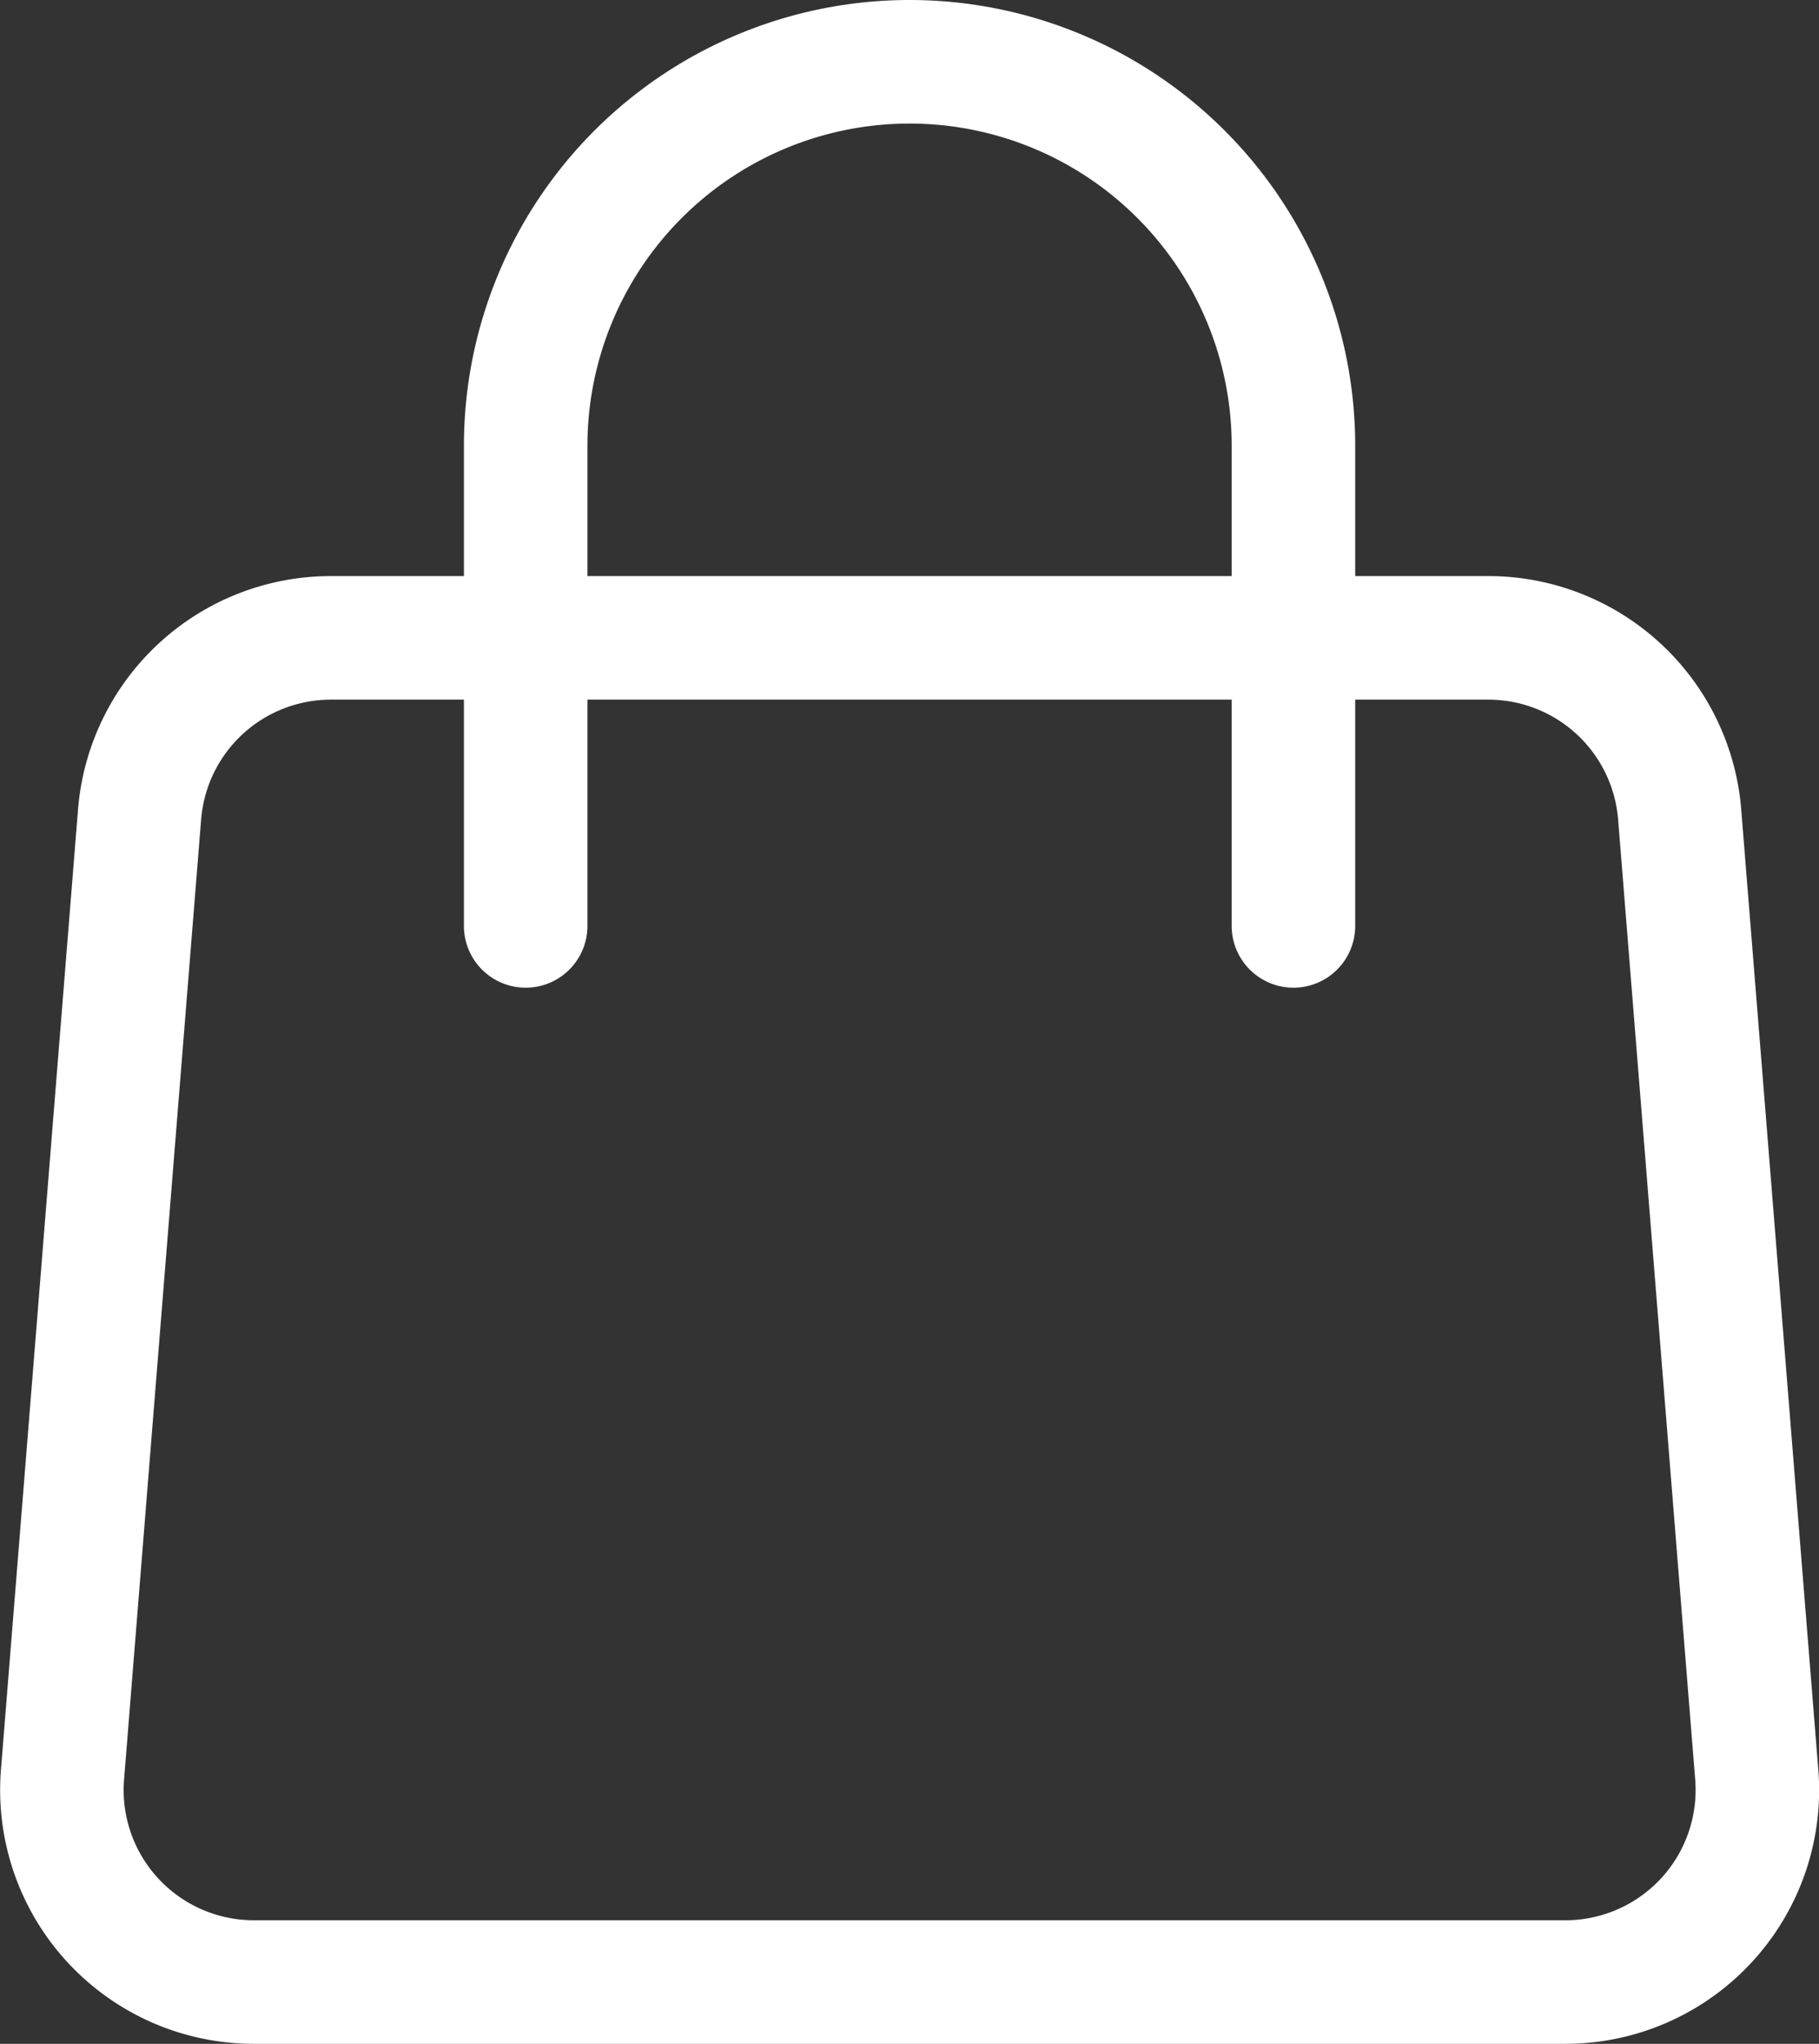
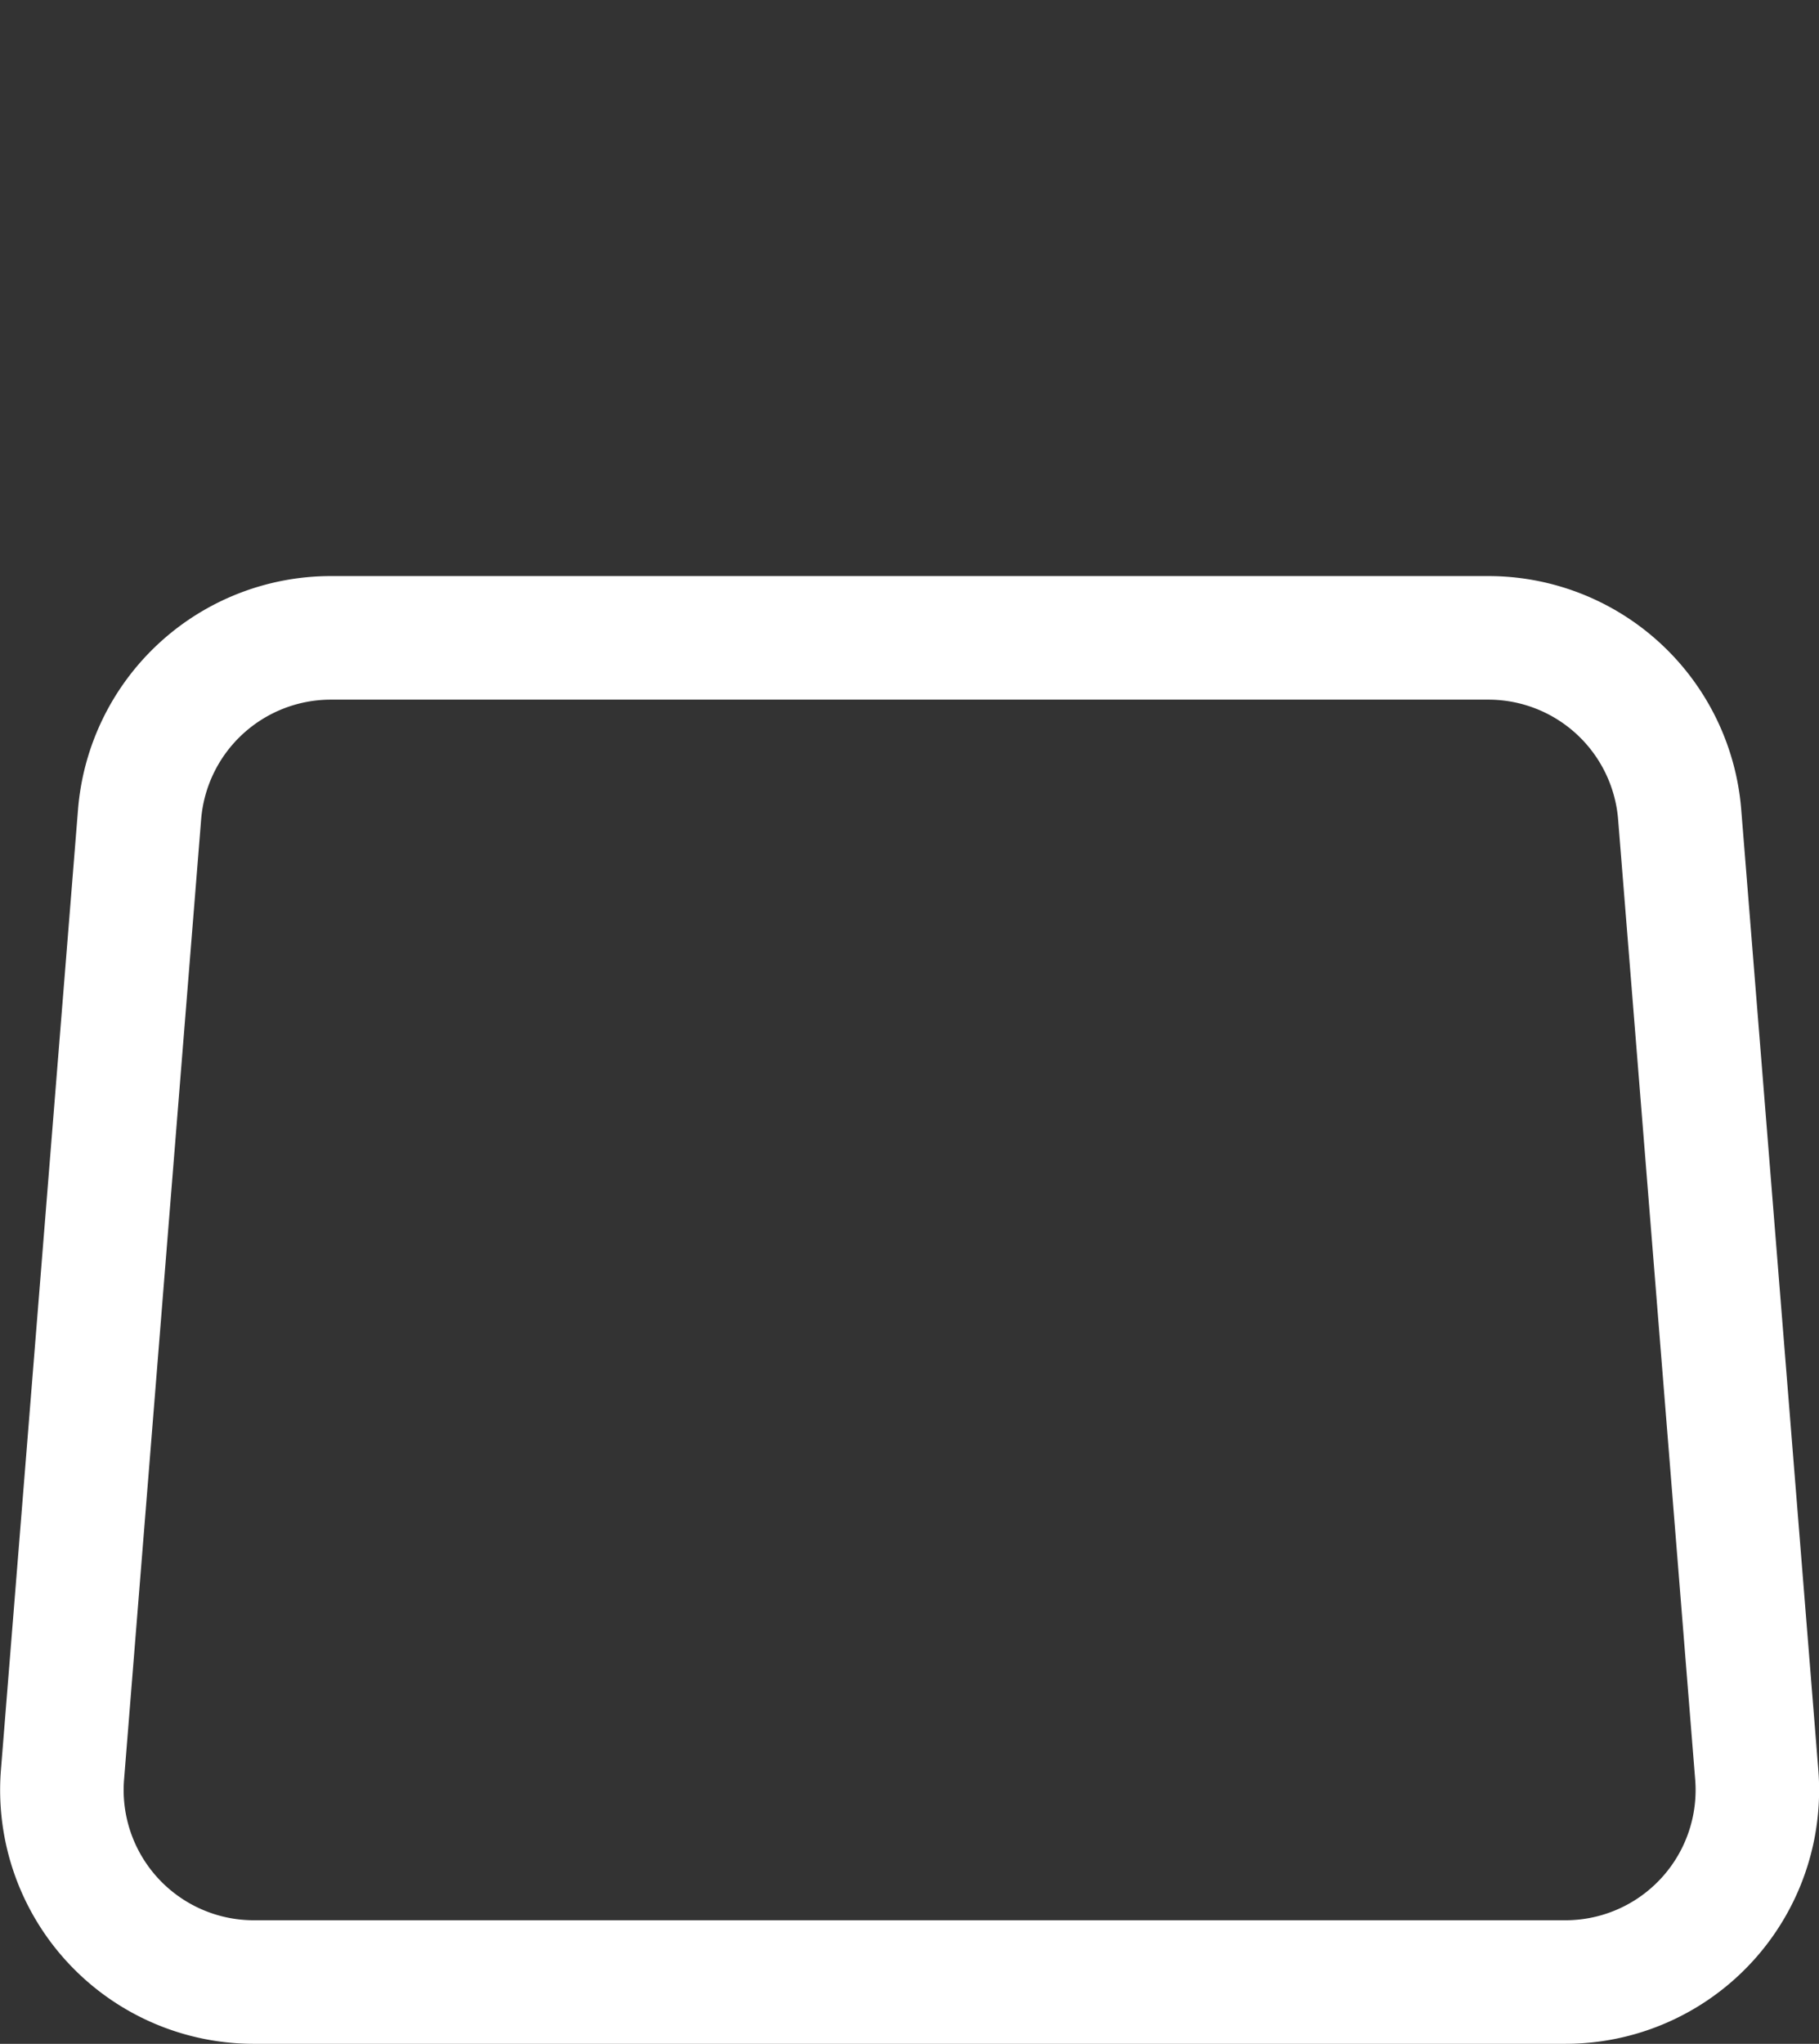
<svg xmlns="http://www.w3.org/2000/svg" width="14.727" height="16.54" viewBox="0 0 14.727 16.54">
  <rect x="0" y="0" width="14.727" height="16.54" fill="#333333" stroke="none" />
  <g id="Icon_akar-shopping-bag" data-name="Icon akar-shopping-bag" transform="translate(0.501 0.5)">
    <path id="Path_3" data-name="Path 3" d="M5.38,13.43A1.554,1.554,0,0,1,6.93,12H16.3a1.554,1.554,0,0,1,1.549,1.43l.624,7.77a1.554,1.554,0,0,1-1.549,1.678H6.3A1.554,1.554,0,0,1,4.756,21.2Z" transform="translate(-4.751 -7.338)" fill="none" stroke="#fff" stroke-linecap="round" stroke-linejoin="round" stroke-width="1" />
-     <path id="Path_4" data-name="Path 4" d="M18.216,9.993V6.108A3.108,3.108,0,0,0,15.108,3h0A3.108,3.108,0,0,0,12,6.108V9.993" transform="translate(-8.245 -3)" fill="none" stroke="#fff" stroke-linecap="round" stroke-linejoin="round" stroke-width="1" />
  </g>
</svg>